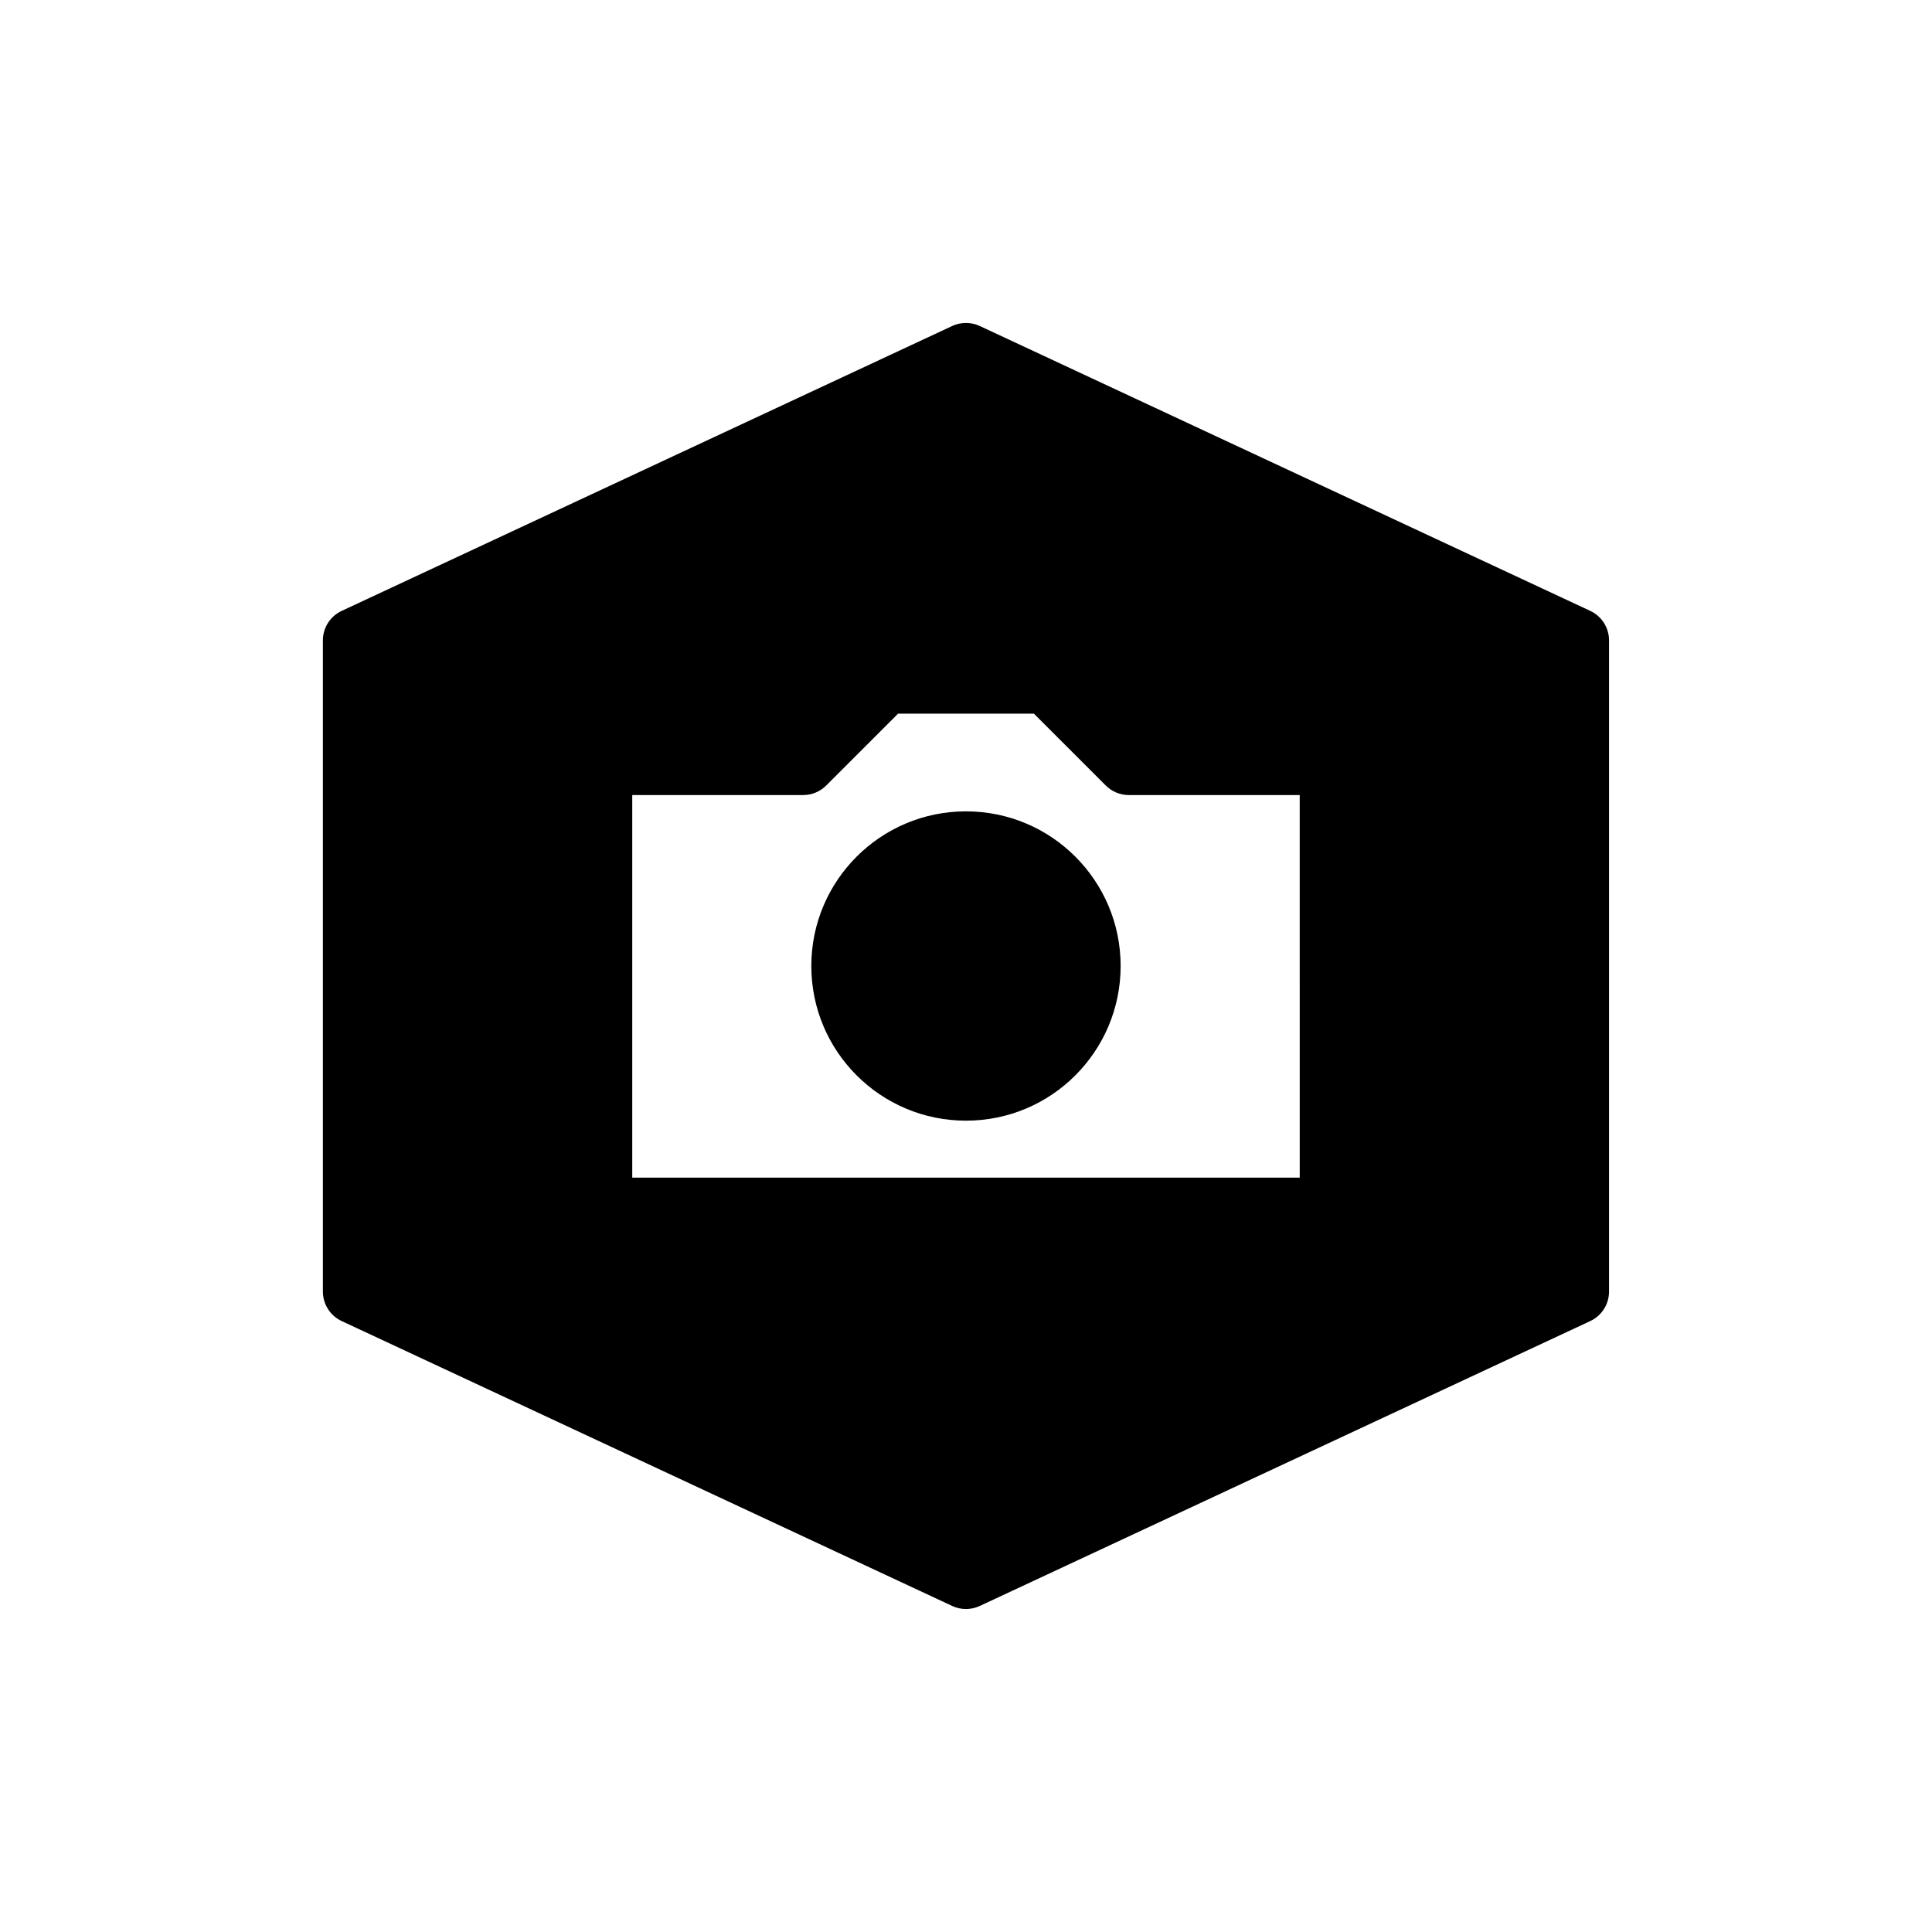
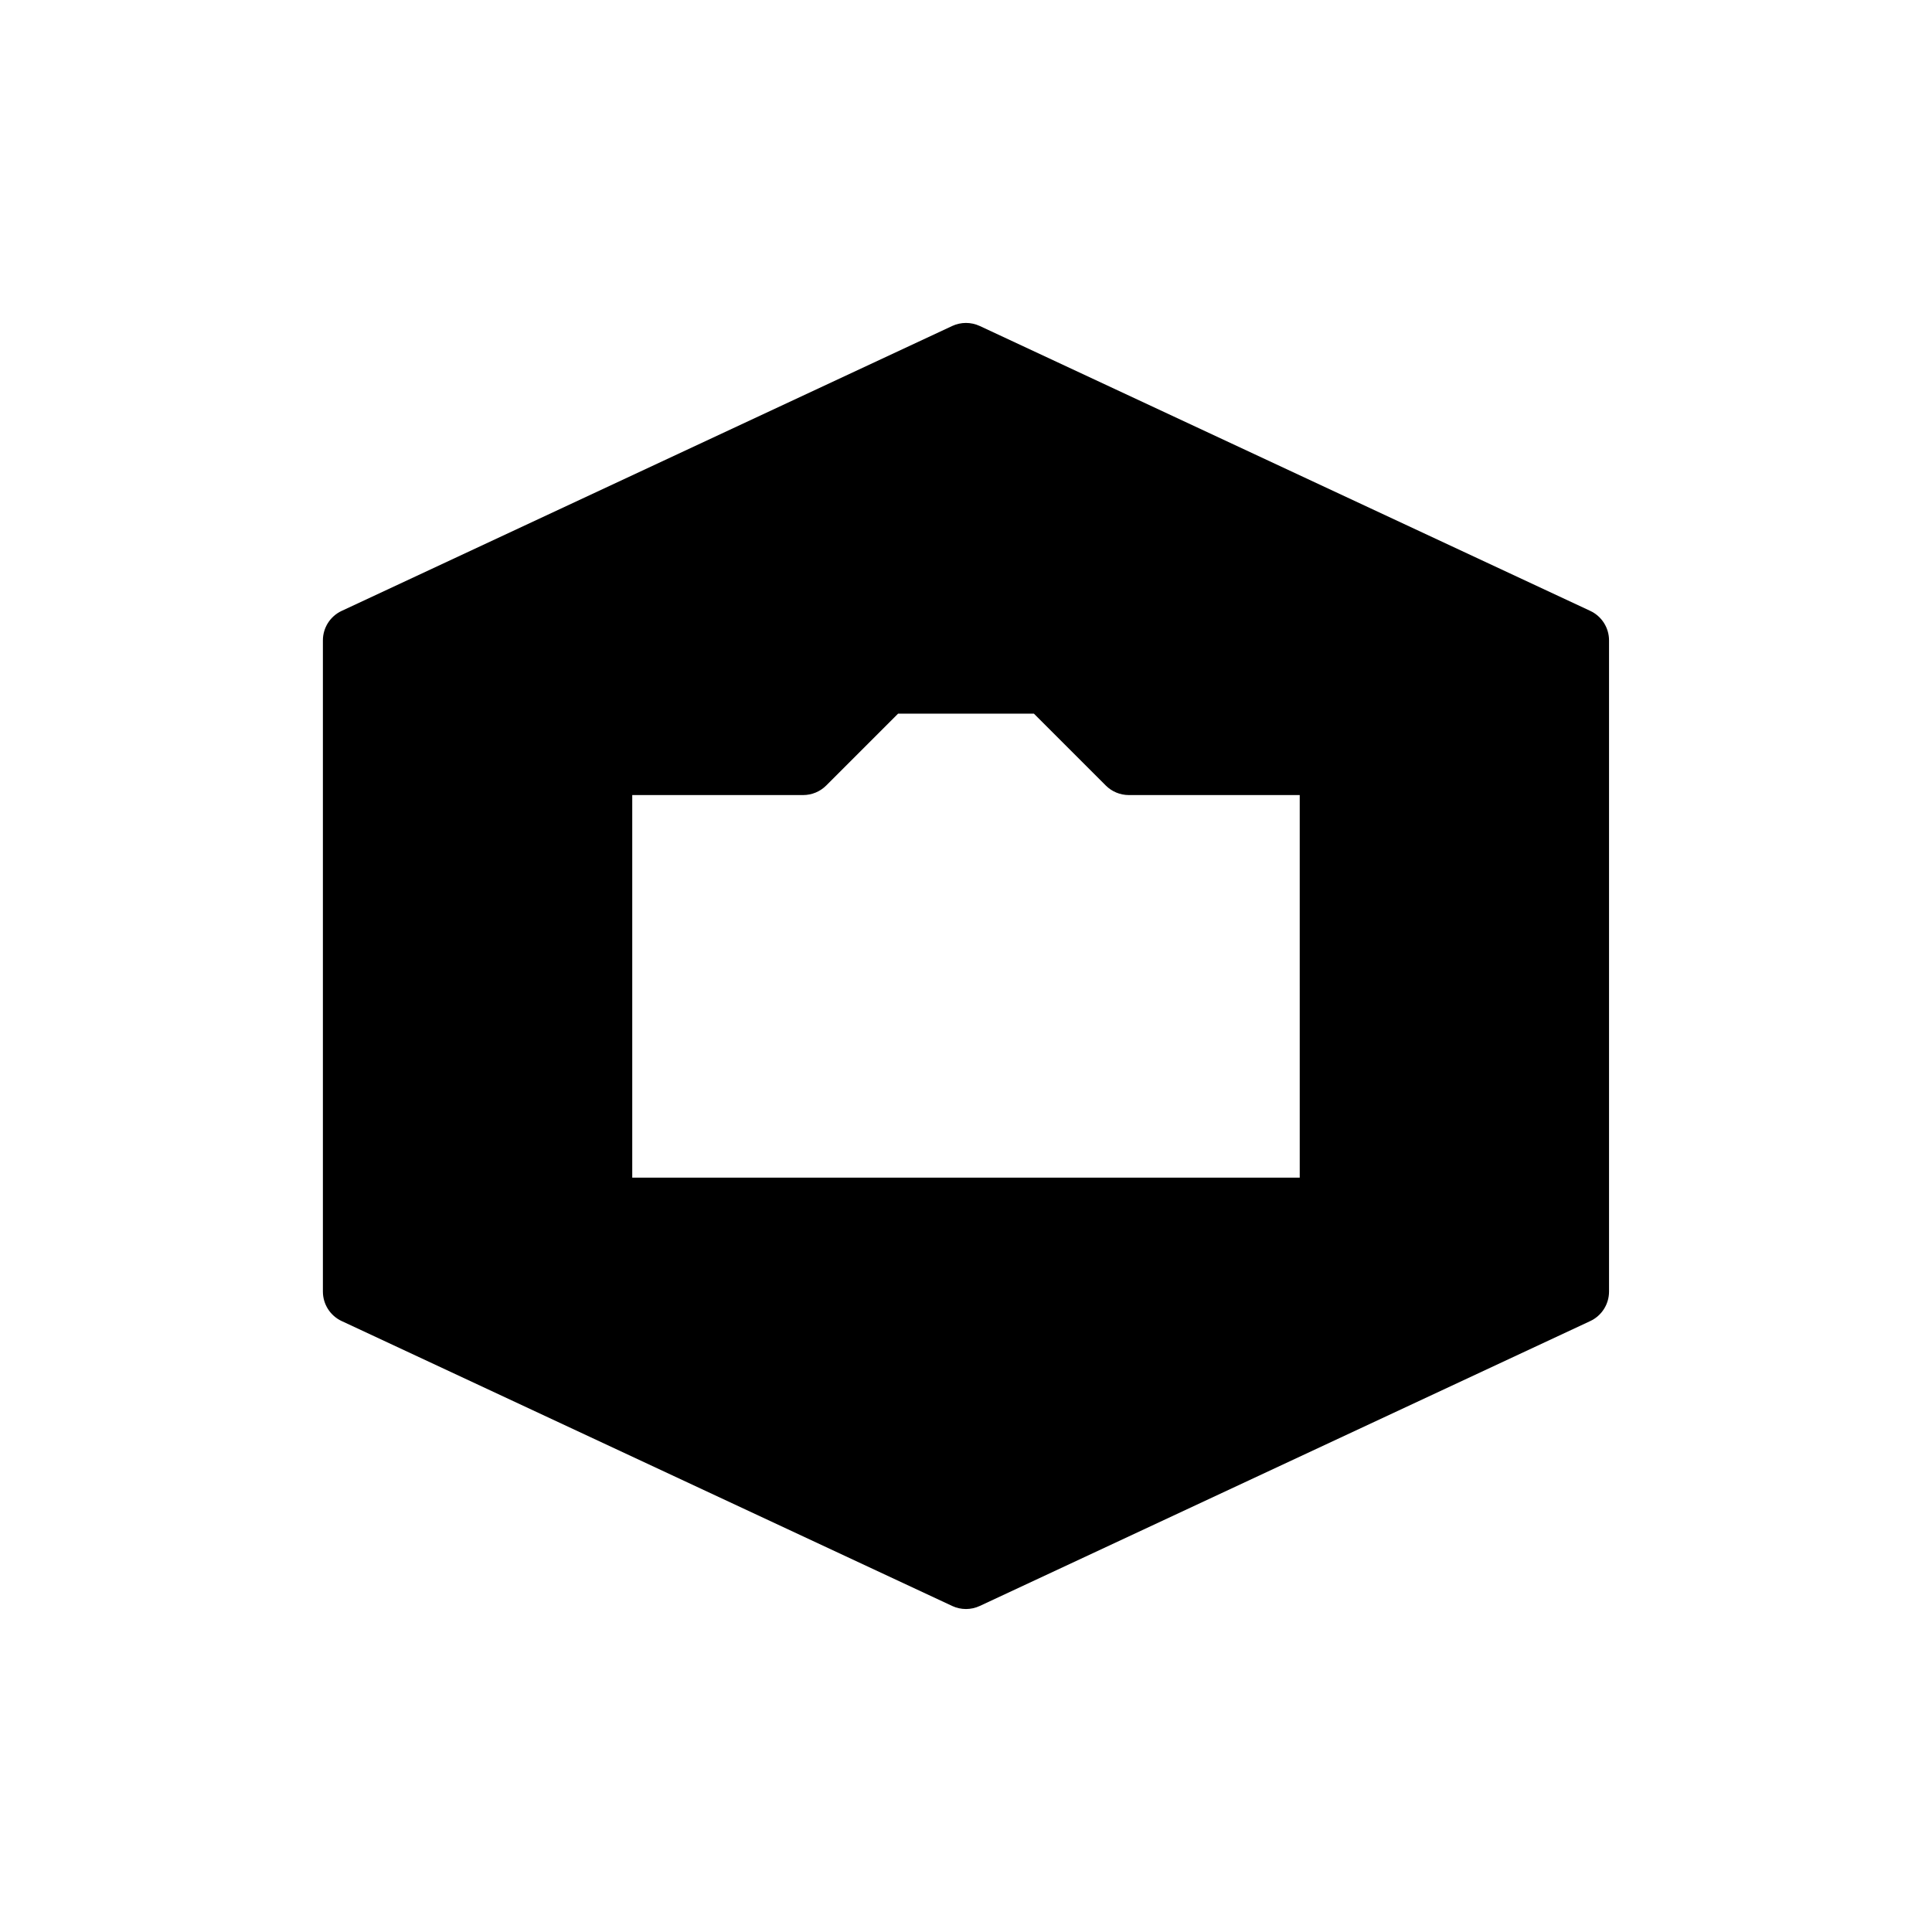
<svg xmlns="http://www.w3.org/2000/svg" fill="#000000" width="800px" height="800px" version="1.1" viewBox="144 144 512 512">
  <g>
    <path d="m565.43 305.89-161.79-75.5c-2.312-1.078-4.984-1.078-7.297 0l-161.79 75.5c-3.039 1.418-4.981 4.469-4.981 7.82v172.57c0 3.352 1.941 6.402 4.981 7.82l161.79 75.5c2.312 1.078 4.984 1.078 7.297 0l161.79-75.504v0.004c3.039-1.418 4.981-4.469 4.981-7.82v-172.57c0-3.352-1.941-6.402-4.981-7.82zm-76.988 150.2h-176.89v-101.39h45.301c2.289-0.004 4.484-0.91 6.102-2.531l19.047-19.043h35.992l19.047 19.043c1.617 1.621 3.809 2.527 6.098 2.531h45.301z" />
-     <path d="m440.98 400c0 22.637-18.348 40.988-40.984 40.988s-40.988-18.352-40.988-40.988c0-22.633 18.352-40.984 40.988-40.984s40.984 18.352 40.984 40.984" />
  </g>
</svg>